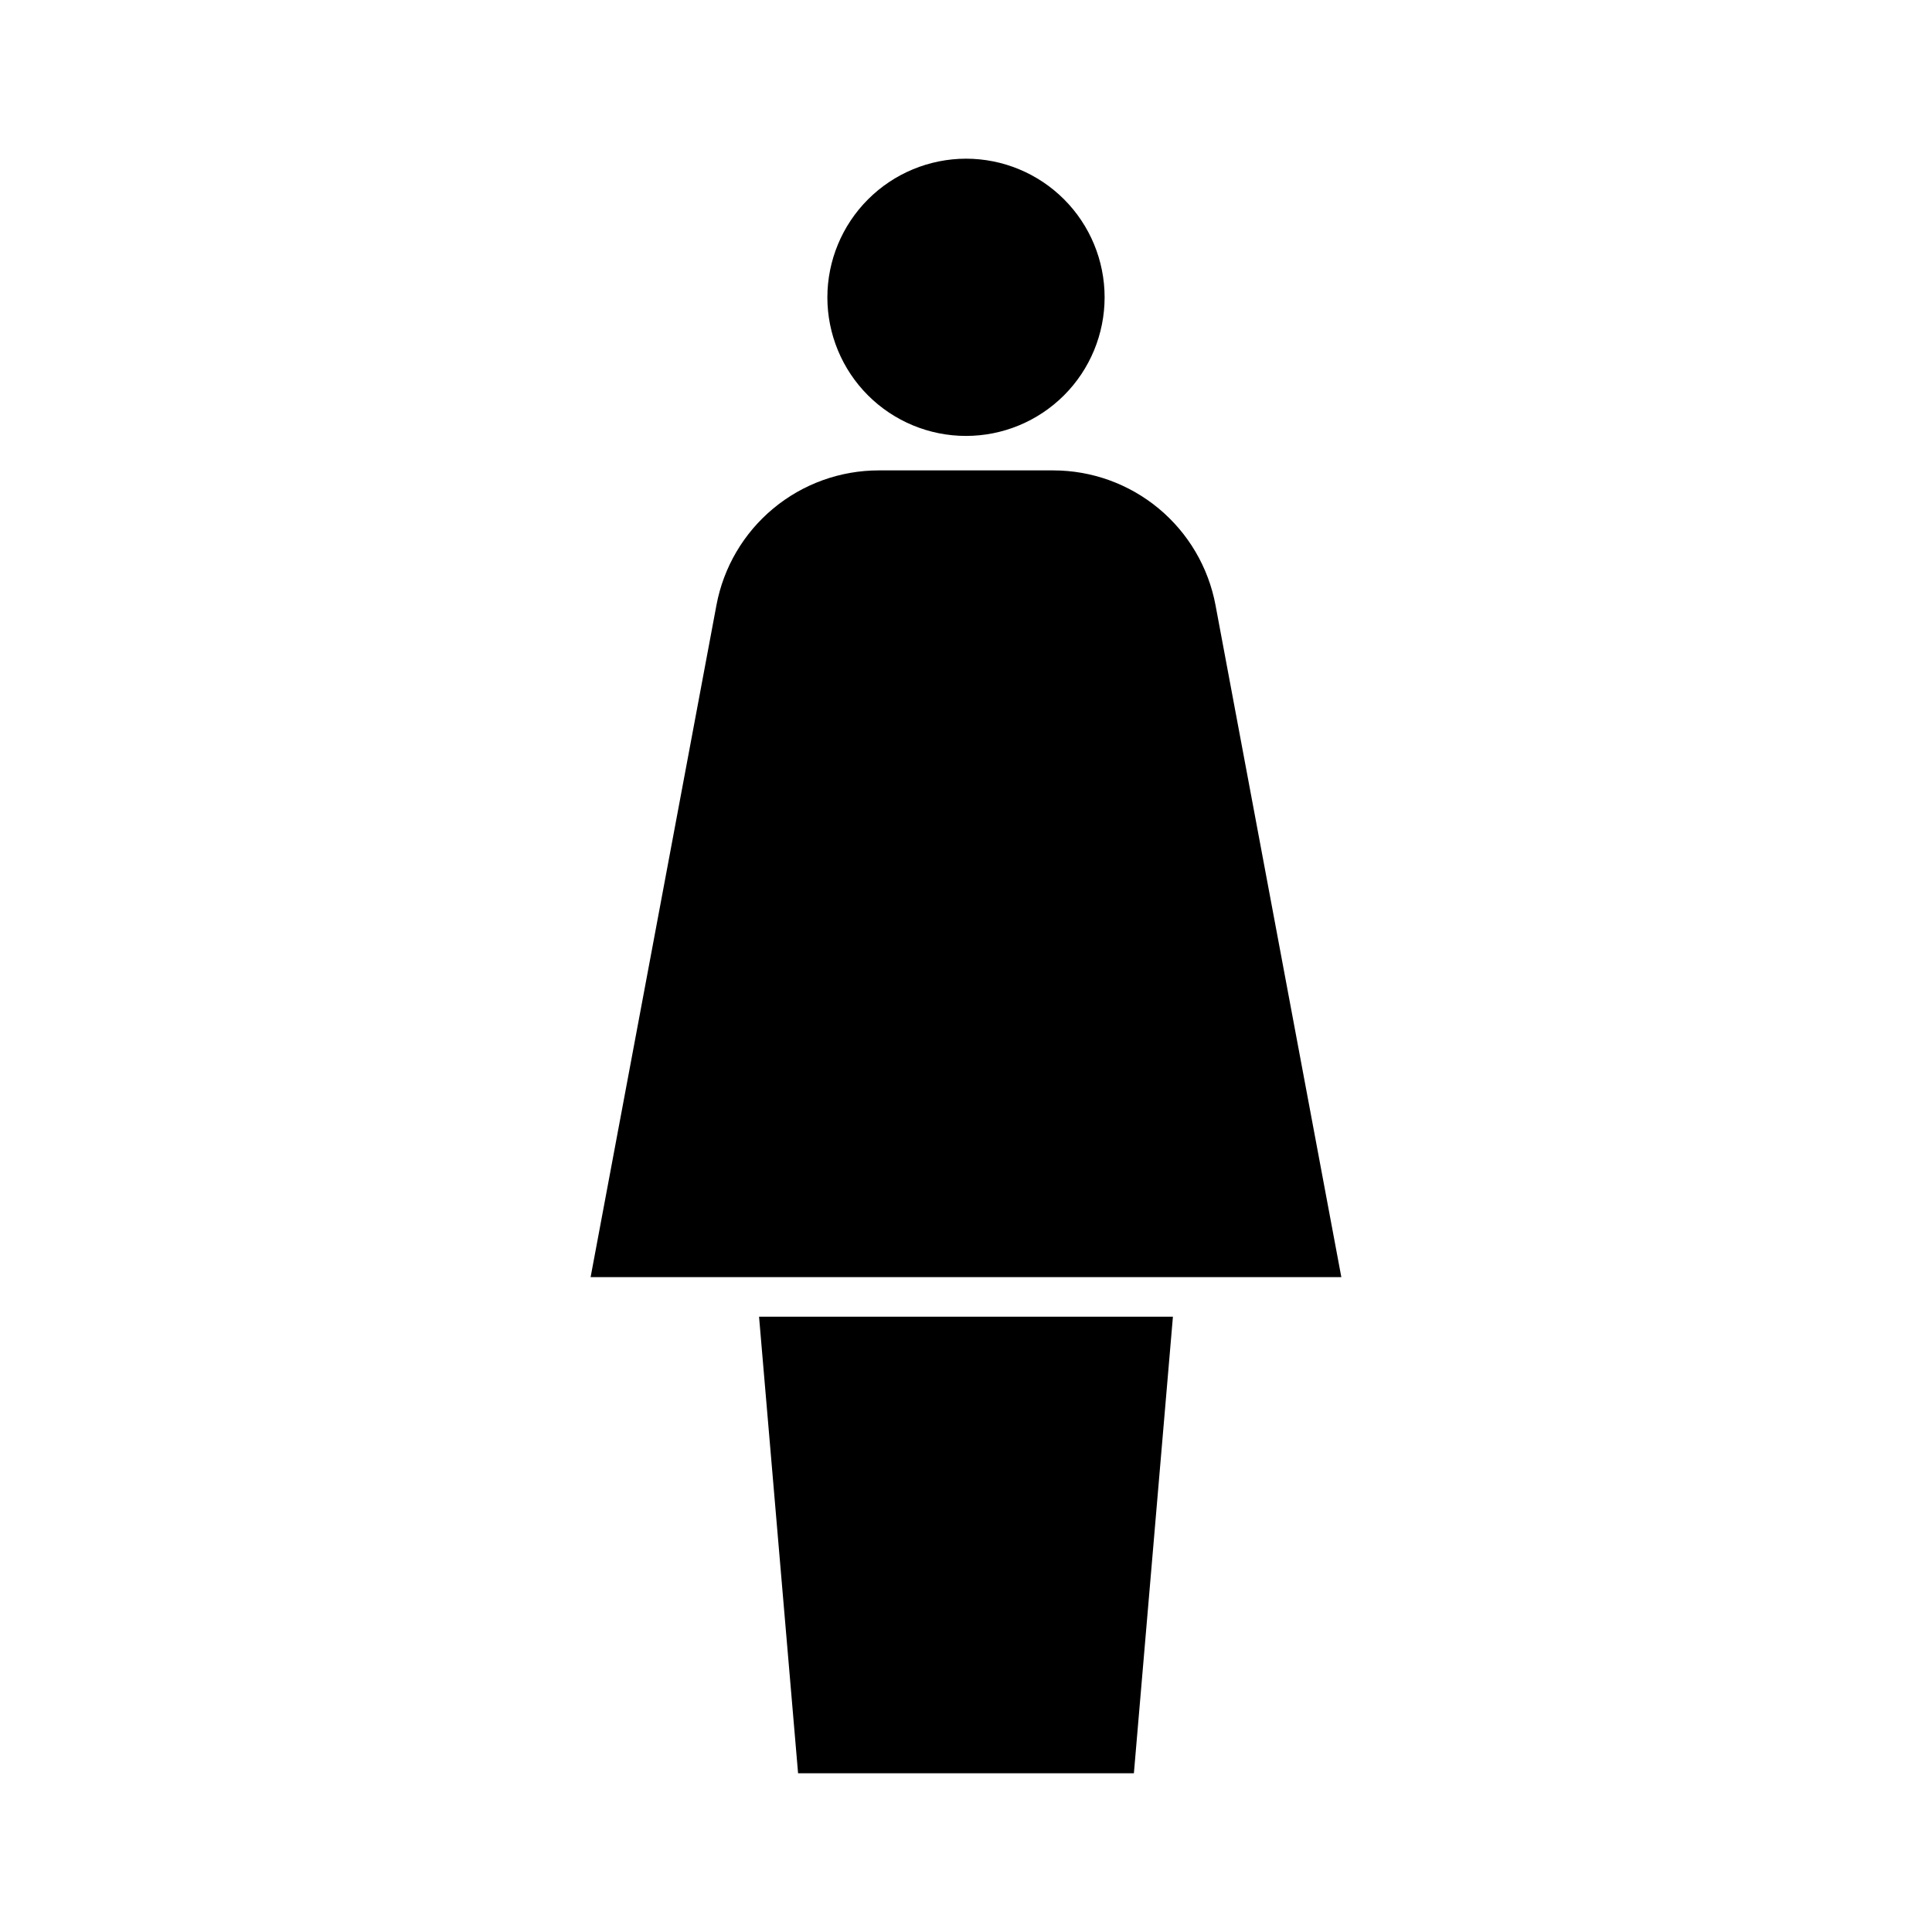
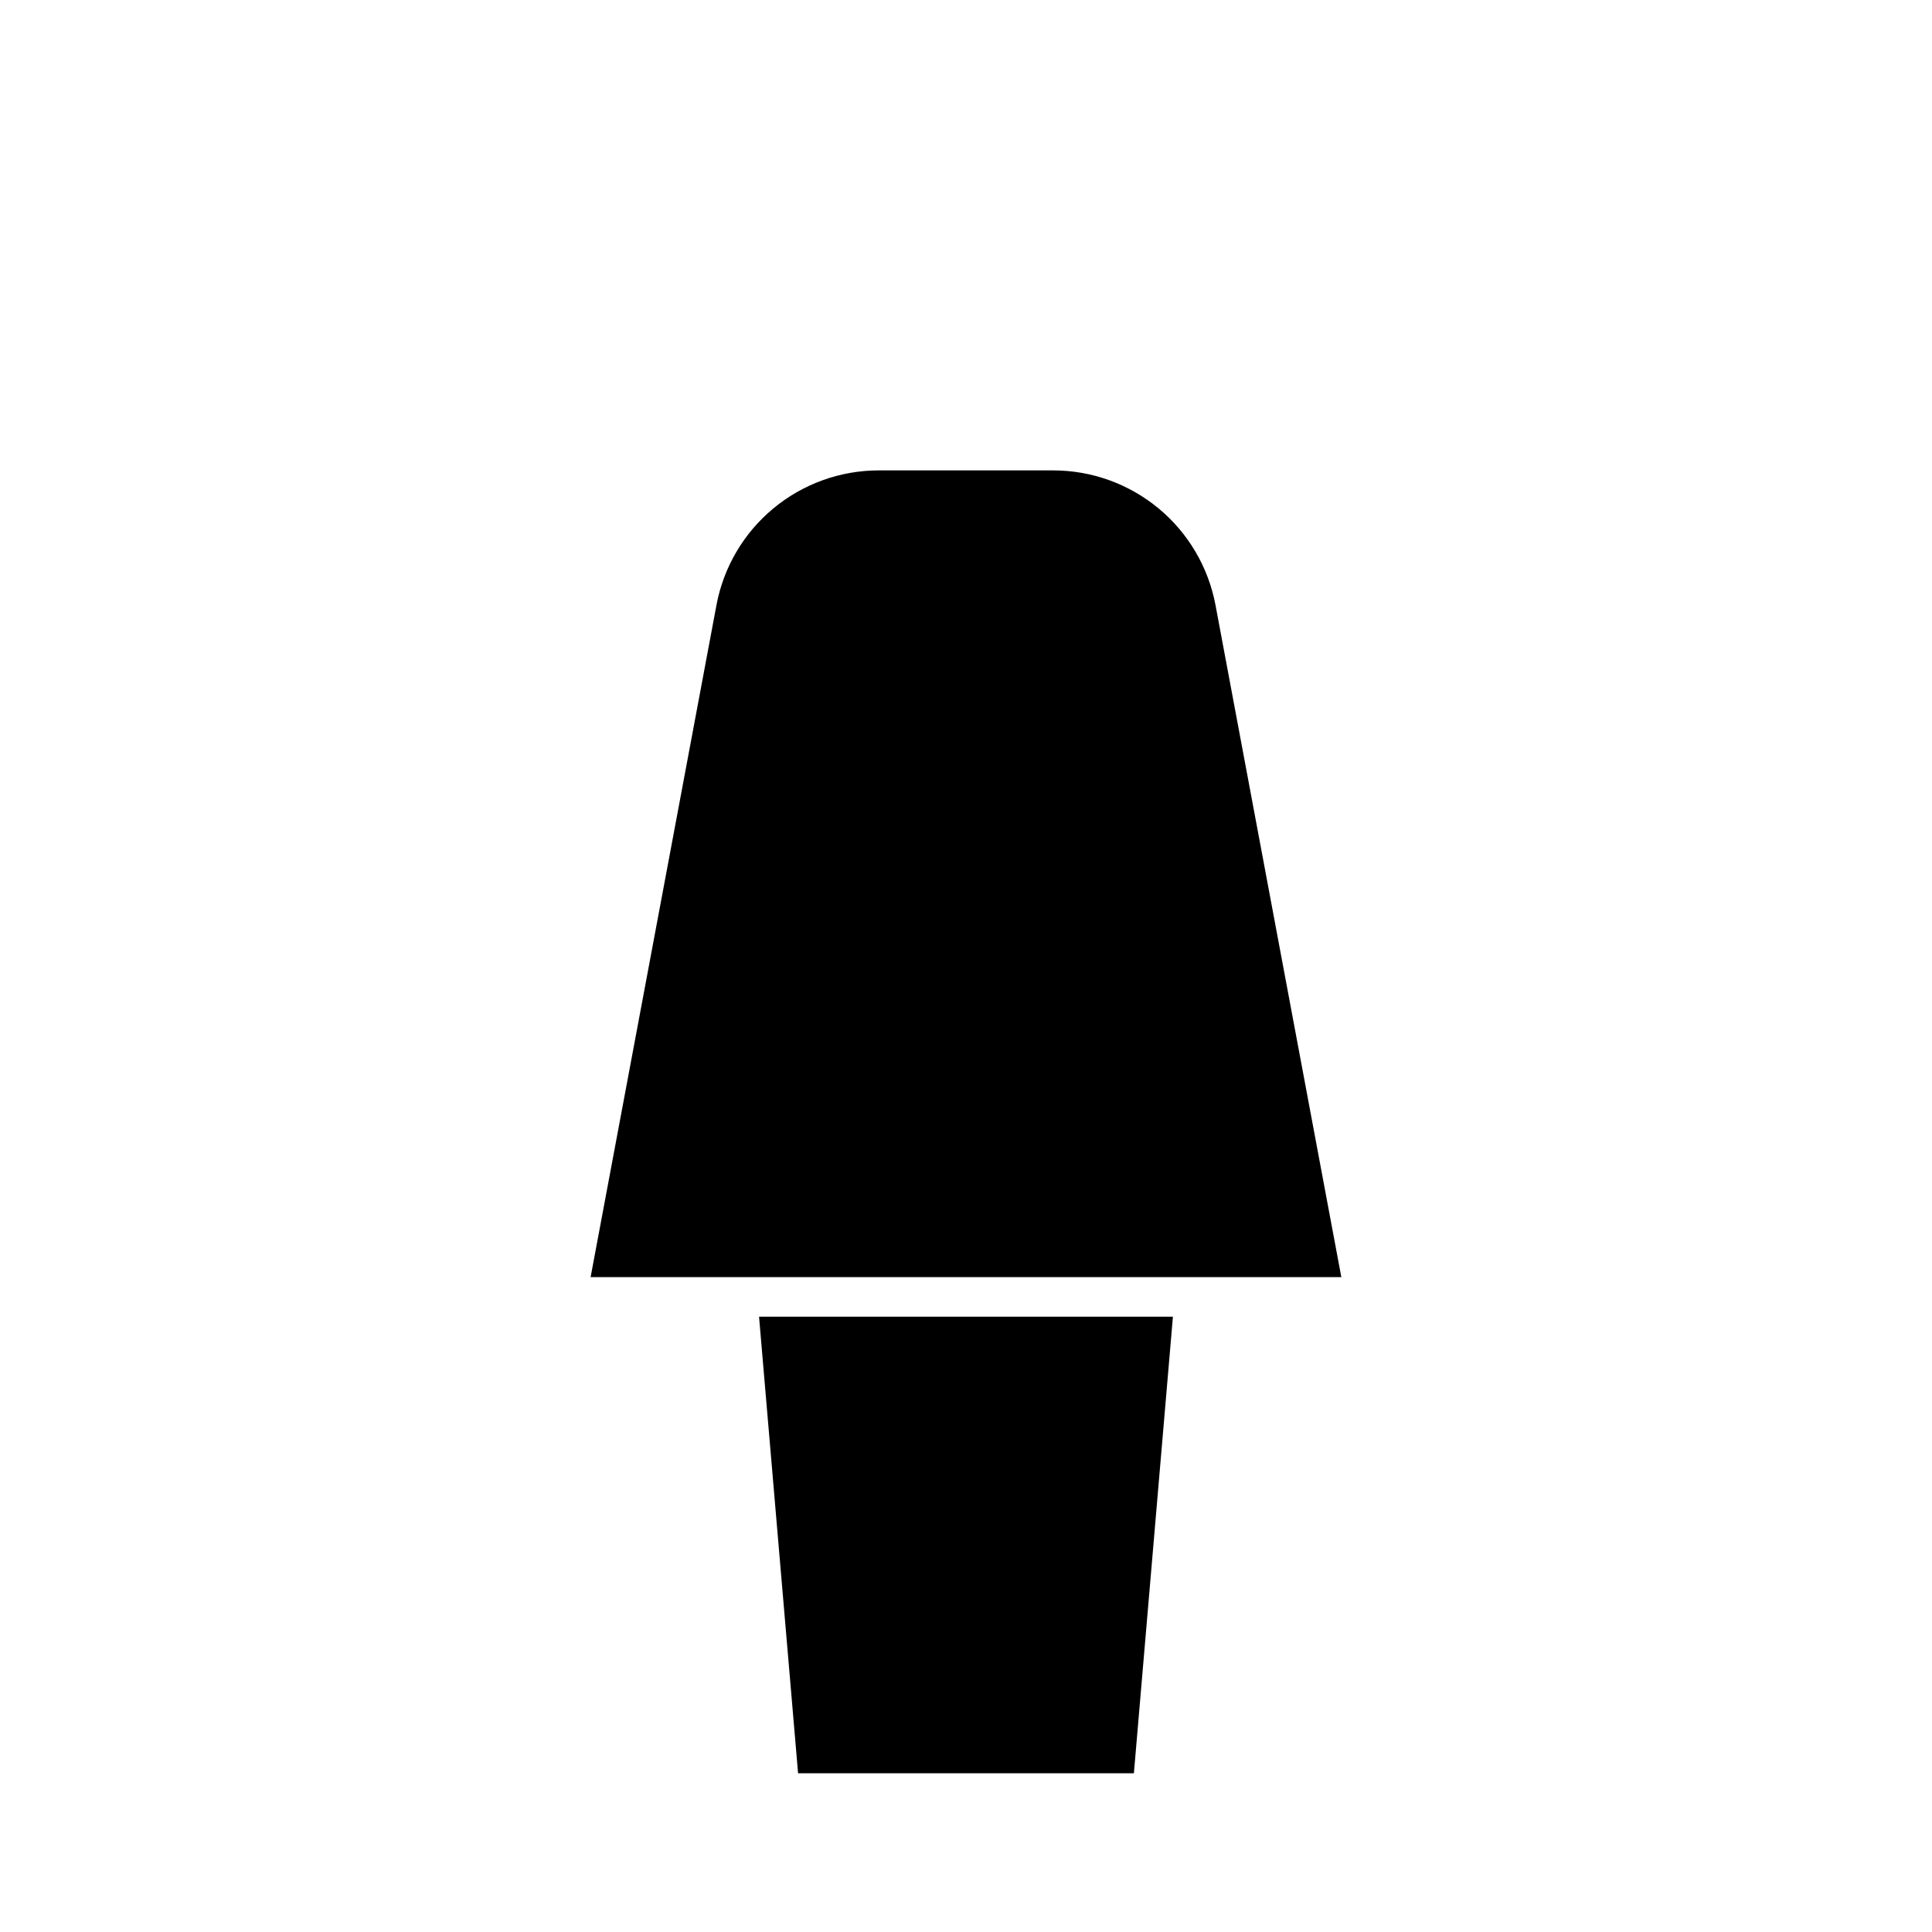
<svg xmlns="http://www.w3.org/2000/svg" fill="#000000" width="800px" height="800px" version="1.1" viewBox="144 144 512 512">
  <g>
    <path d="m423.14 268.66h-46.293c-10.199 0.008-20.078 3.578-27.926 10.098-7.848 6.516-13.172 15.57-15.051 25.594l-33.352 178.1h198.95l-33.348-178.1c-1.883-10.023-7.207-19.078-15.055-25.594-7.848-6.519-17.723-10.09-27.926-10.098z" />
    <path d="m355.5 613.94h88.992l10.344-121h-109.68z" />
-     <path d="m363.26 222.8c0.004 9.742 3.875 19.086 10.766 25.973 6.891 6.887 16.234 10.754 25.977 10.754 9.742-0.004 19.086-3.875 25.977-10.766 6.887-6.887 10.754-16.23 10.754-25.977 0-9.742-3.871-19.082-10.762-25.973-6.887-6.887-16.23-10.758-25.973-10.758-9.742 0.016-19.078 3.891-25.965 10.781-6.887 6.887-10.762 16.227-10.773 25.965z" />
  </g>
</svg>